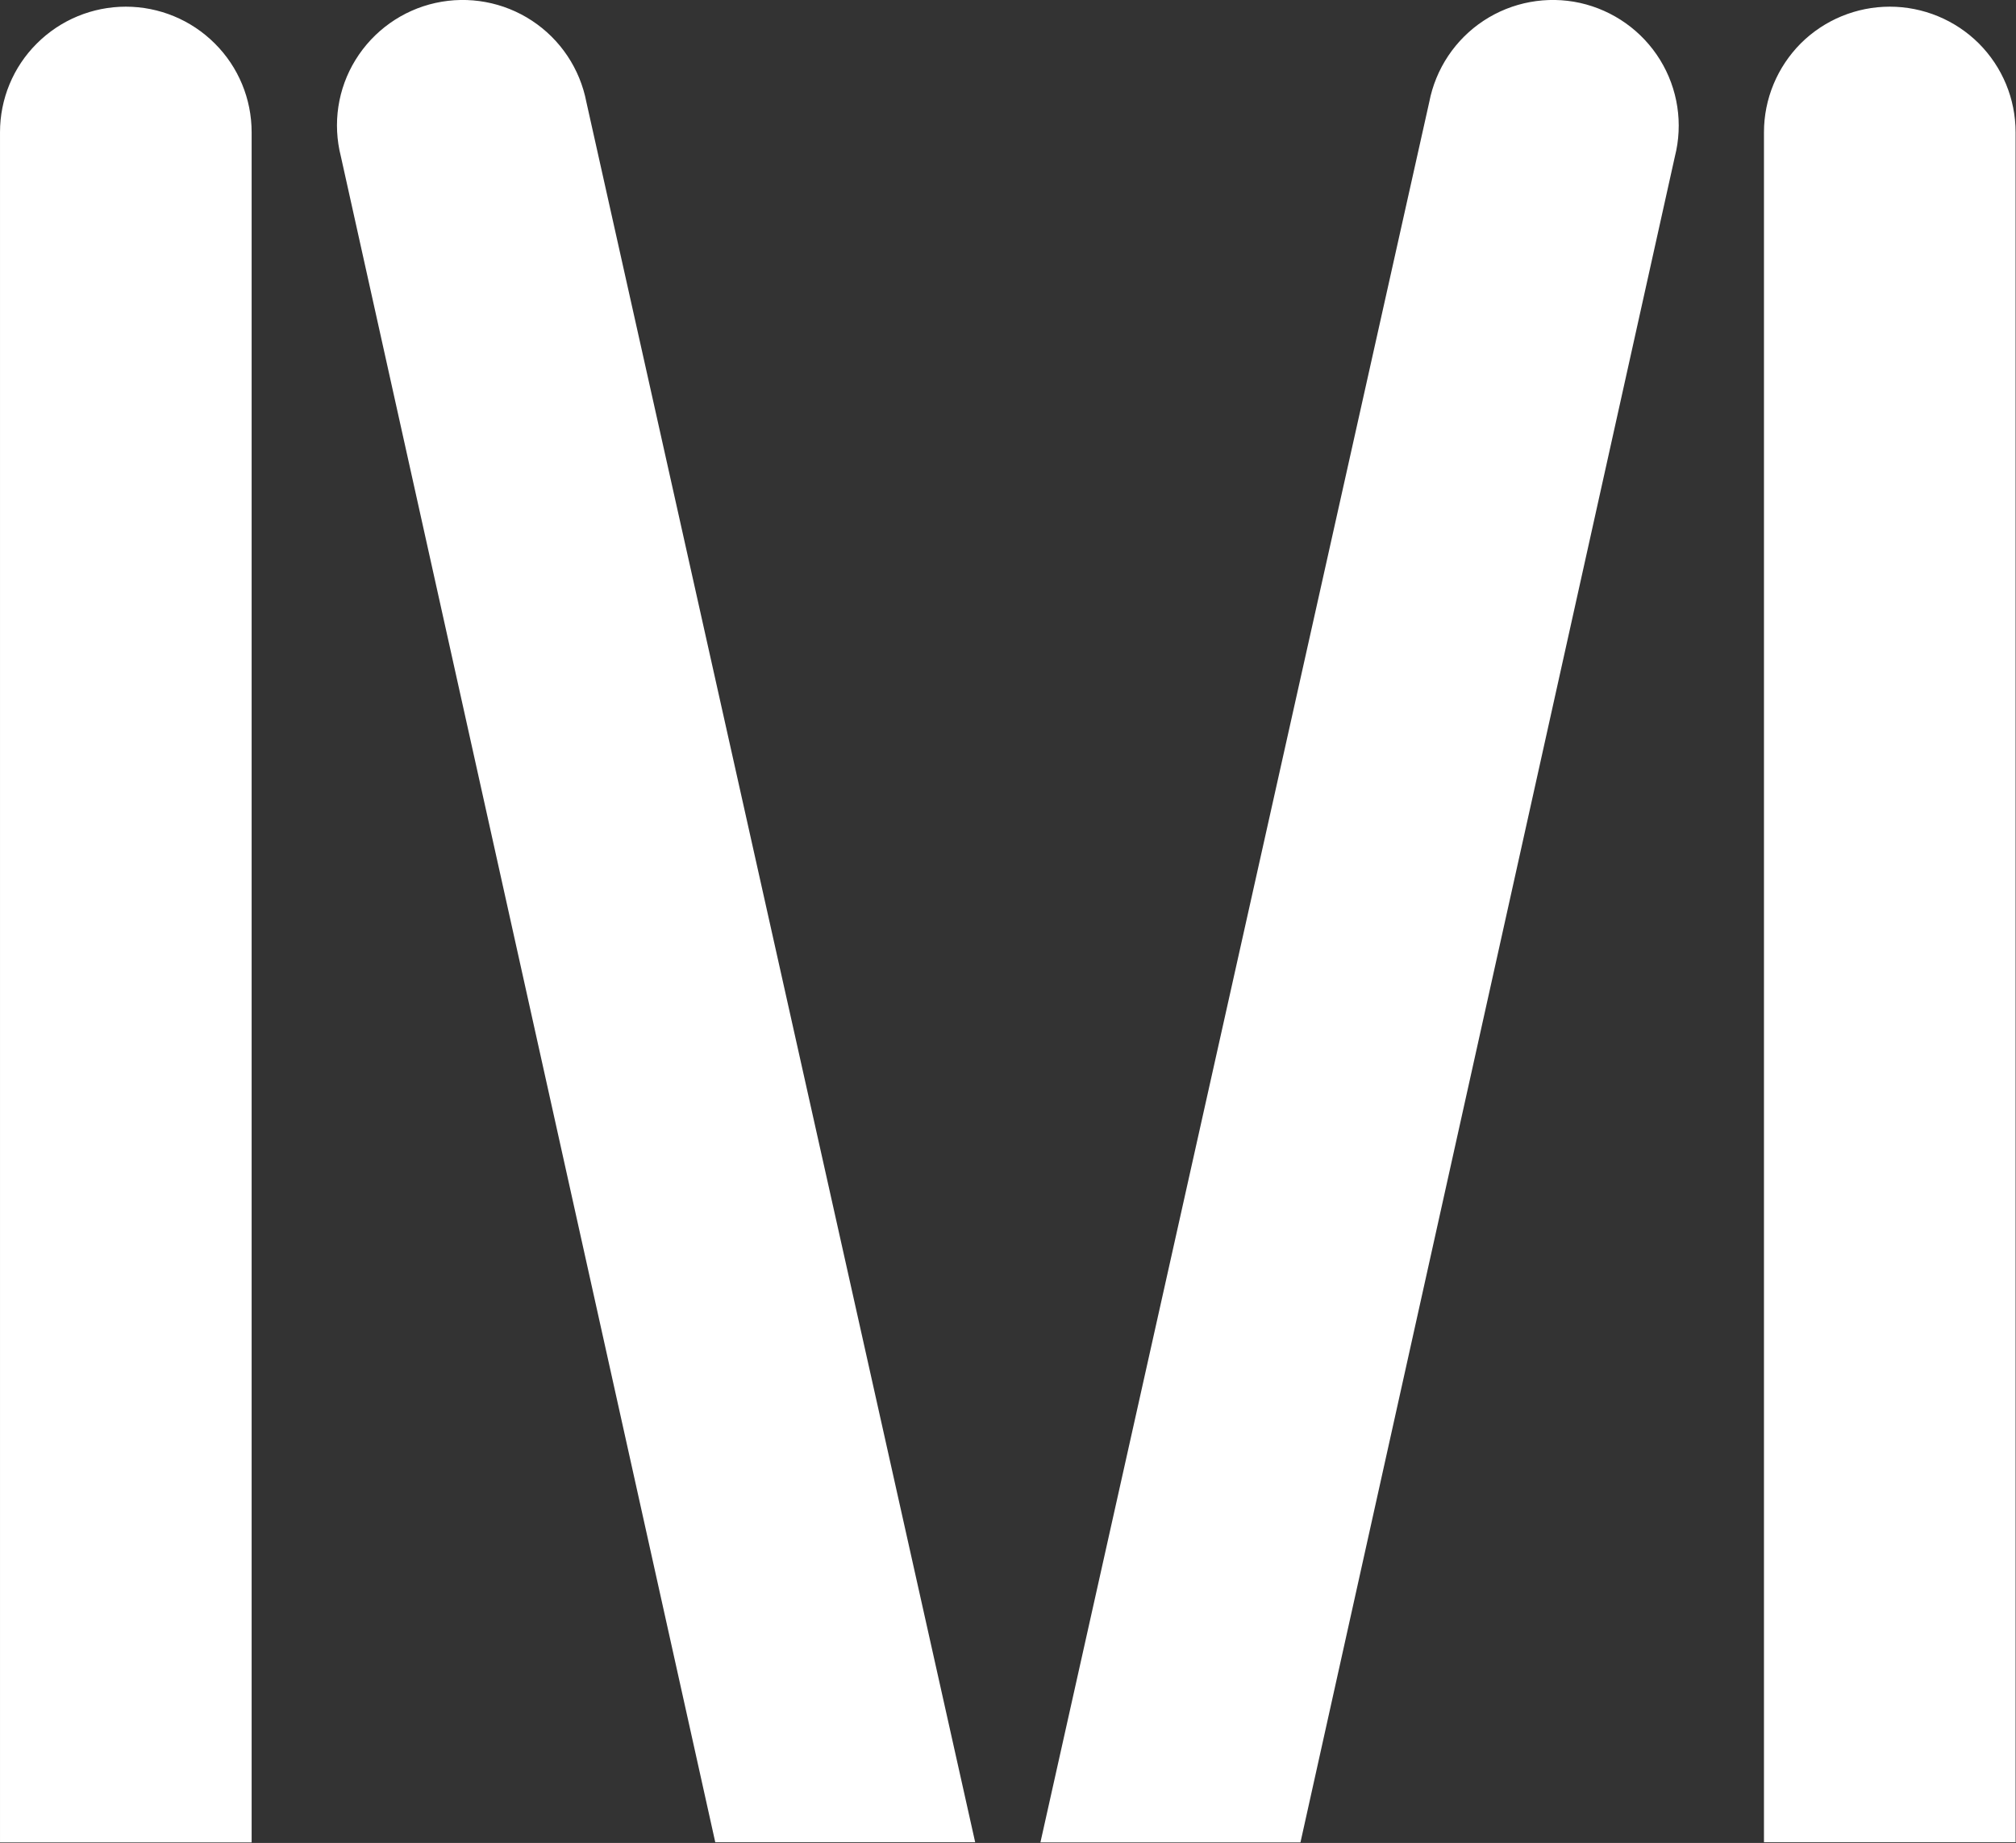
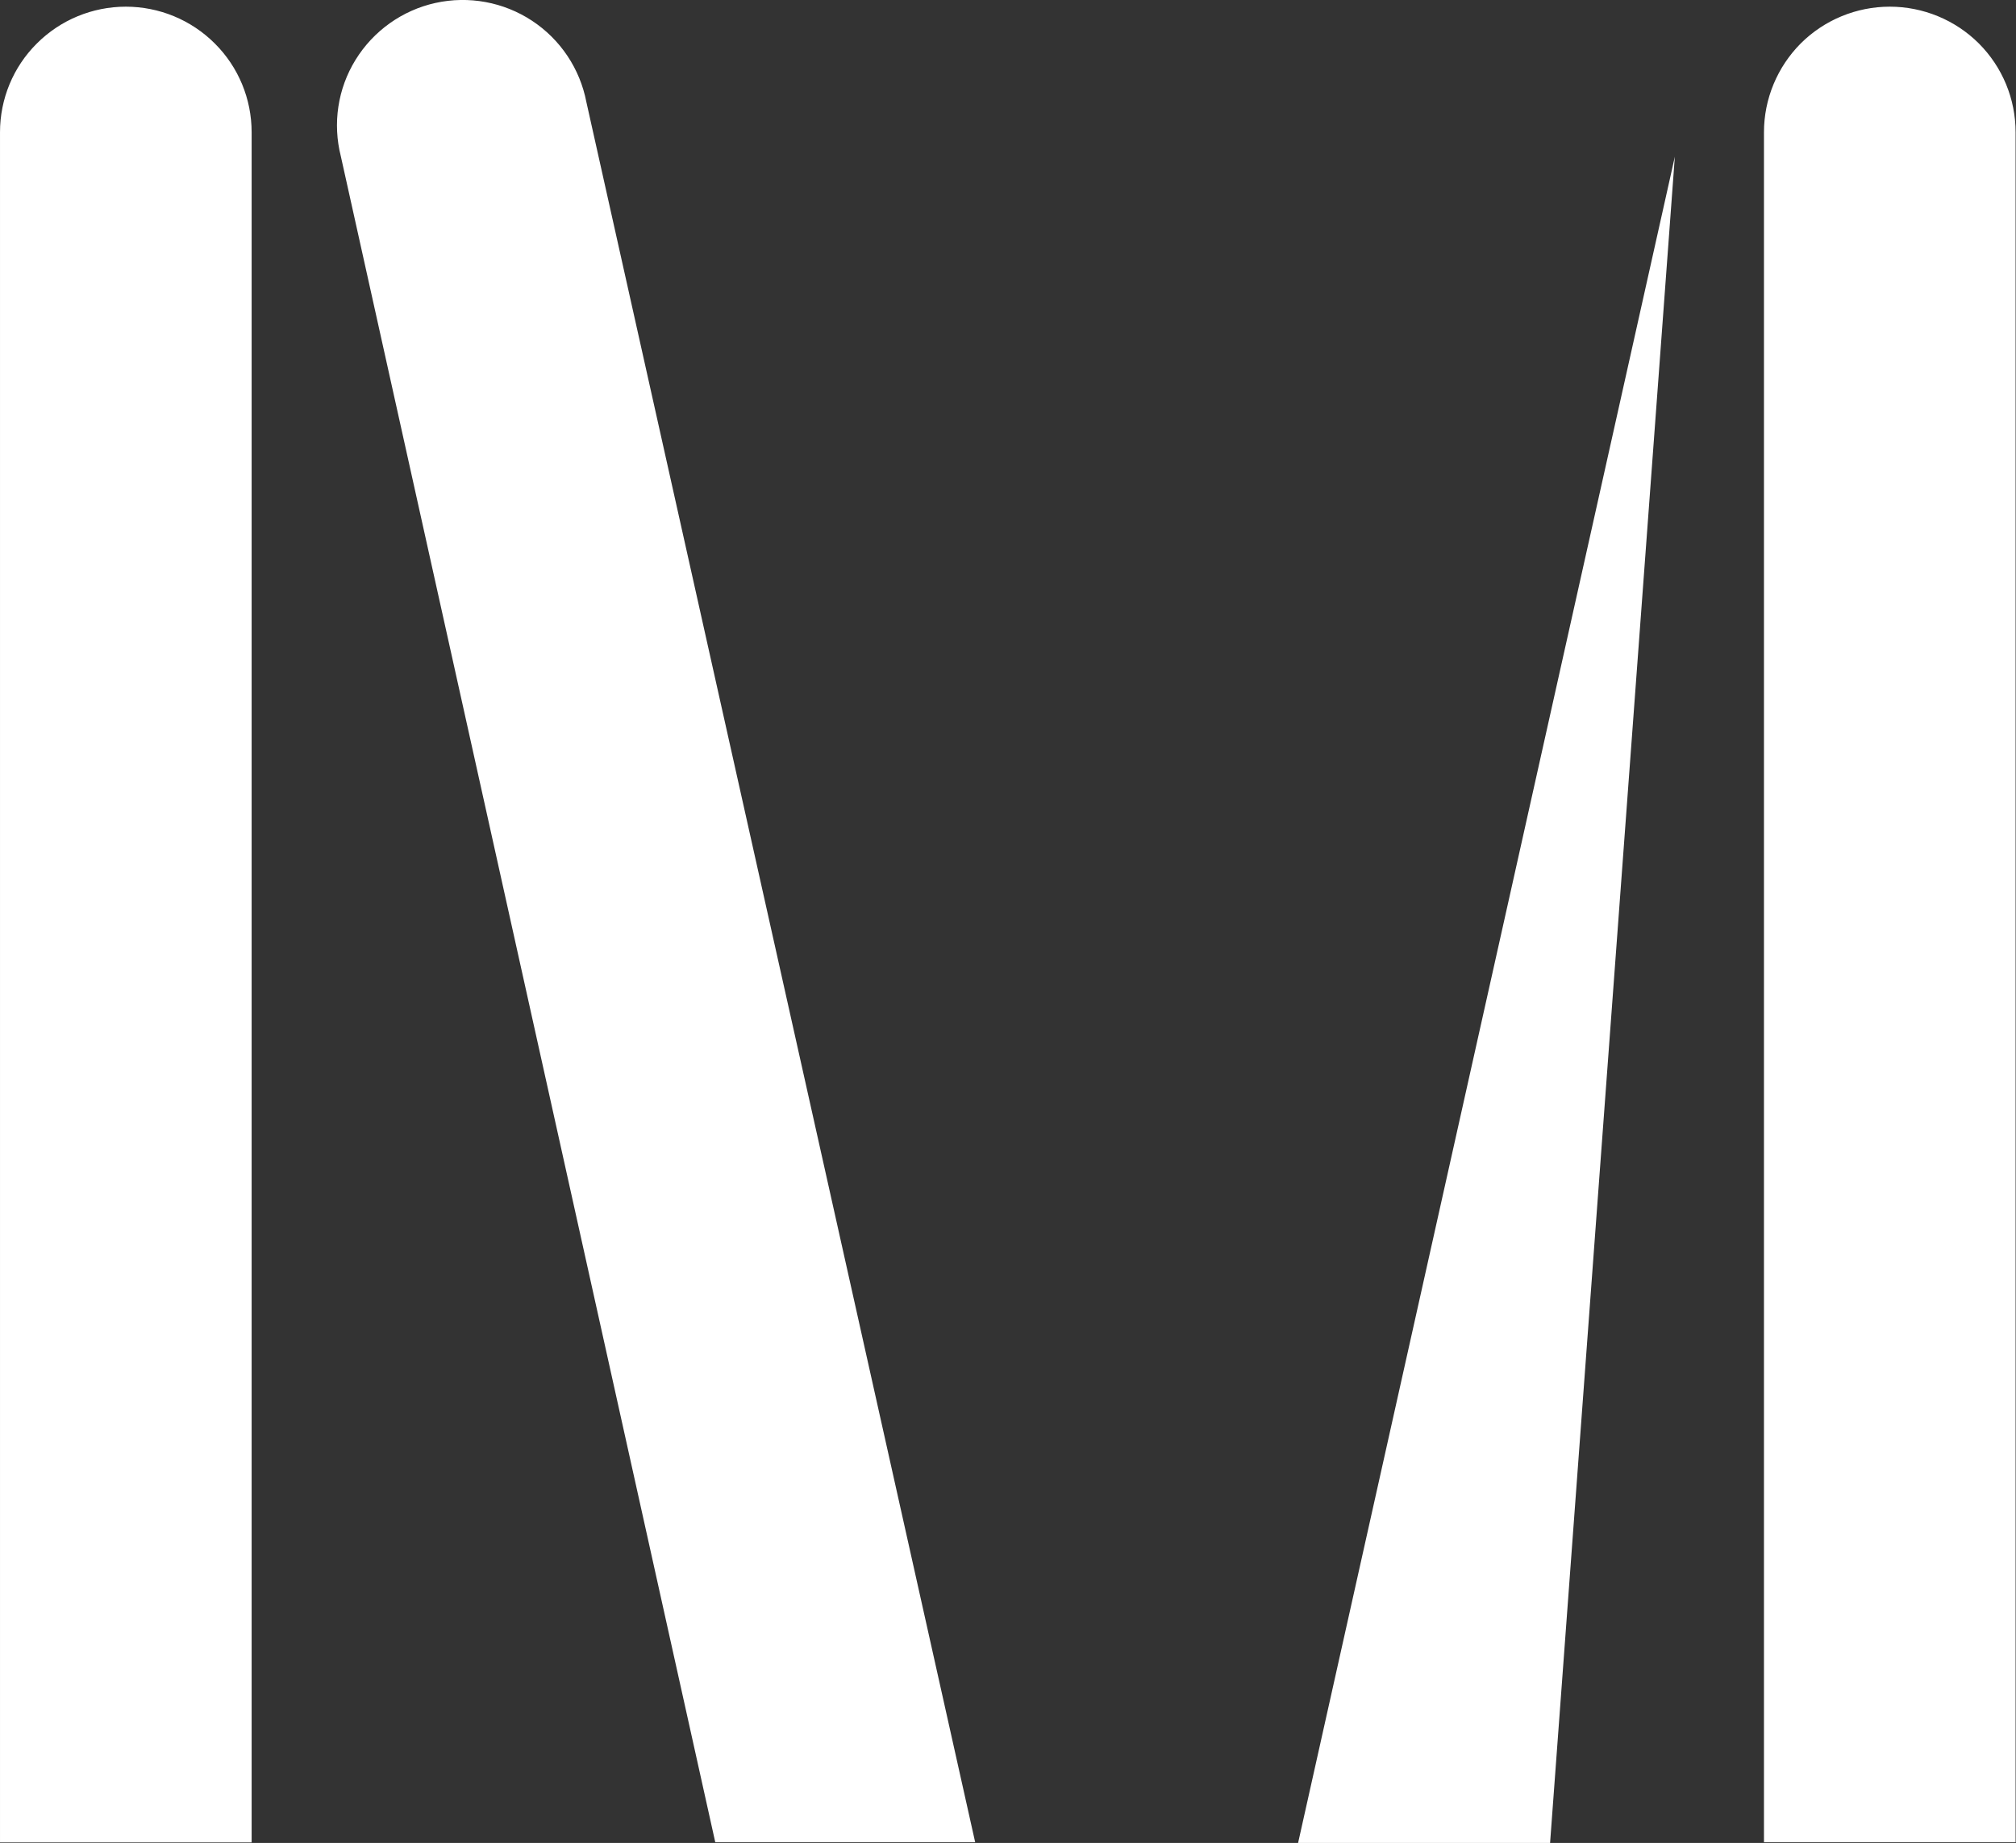
<svg xmlns="http://www.w3.org/2000/svg" version="1.2" viewBox="0 0 1511 1381" width="1511" height="1381">
  <rect x="0" y="0" width="1511" height="1381" fill="#333333" stroke="none" />
  <title>myriad-genetics-logo-horizontal-svg</title>
  <style>
		.s0 { fill: #ffffff } 
	</style>
  <g id="myriad-logo-h">
    <g id="Layer_1-2">
-       <path id="Layer" class="s0" d="m1255.3 117.4c6.3-24.7 2.3-50.9-11.1-72.6-13.4-21.7-35-37-59.9-42.6-24.9-5.5-51-0.7-72.3 13.3-21.3 14-36 36.1-40.8 61.1l-291.4 1304h194.9zm-1066.7-18.3c0-25-9.9-48.9-27.6-66.5-17.7-17.7-41.7-27.6-66.7-27.6-25 0-49 9.9-66.7 27.6-17.7 17.6-27.6 41.5-27.6 66.5v1281.5h188.6zm66.9 18.2c-6.3-24.7-2.4-50.8 11-72.5 13.4-21.7 35-37.1 59.9-42.6 24.9-5.5 51-0.7 72.3 13.3 21.3 14 36 36 40.8 61l291.4 1304h-194.8zm1066.6-18.2c0-25 10-48.9 27.6-66.6 17.7-17.6 41.7-27.5 66.7-27.5 25 0 49 9.9 66.7 27.5 17.7 17.7 27.6 41.6 27.6 66.6v1281.4h-188.6z" />
+       <path id="Layer" class="s0" d="m1255.3 117.4l-291.4 1304h194.9zm-1066.7-18.3c0-25-9.9-48.9-27.6-66.5-17.7-17.7-41.7-27.6-66.7-27.6-25 0-49 9.9-66.7 27.6-17.7 17.6-27.6 41.5-27.6 66.5v1281.5h188.6zm66.9 18.2c-6.3-24.7-2.4-50.8 11-72.5 13.4-21.7 35-37.1 59.9-42.6 24.9-5.5 51-0.7 72.3 13.3 21.3 14 36 36 40.8 61l291.4 1304h-194.8zm1066.6-18.2c0-25 10-48.9 27.6-66.6 17.7-17.6 41.7-27.5 66.7-27.5 25 0 49 9.9 66.7 27.5 17.7 17.7 27.6 41.6 27.6 66.6v1281.4h-188.6z" />
    </g>
  </g>
</svg>